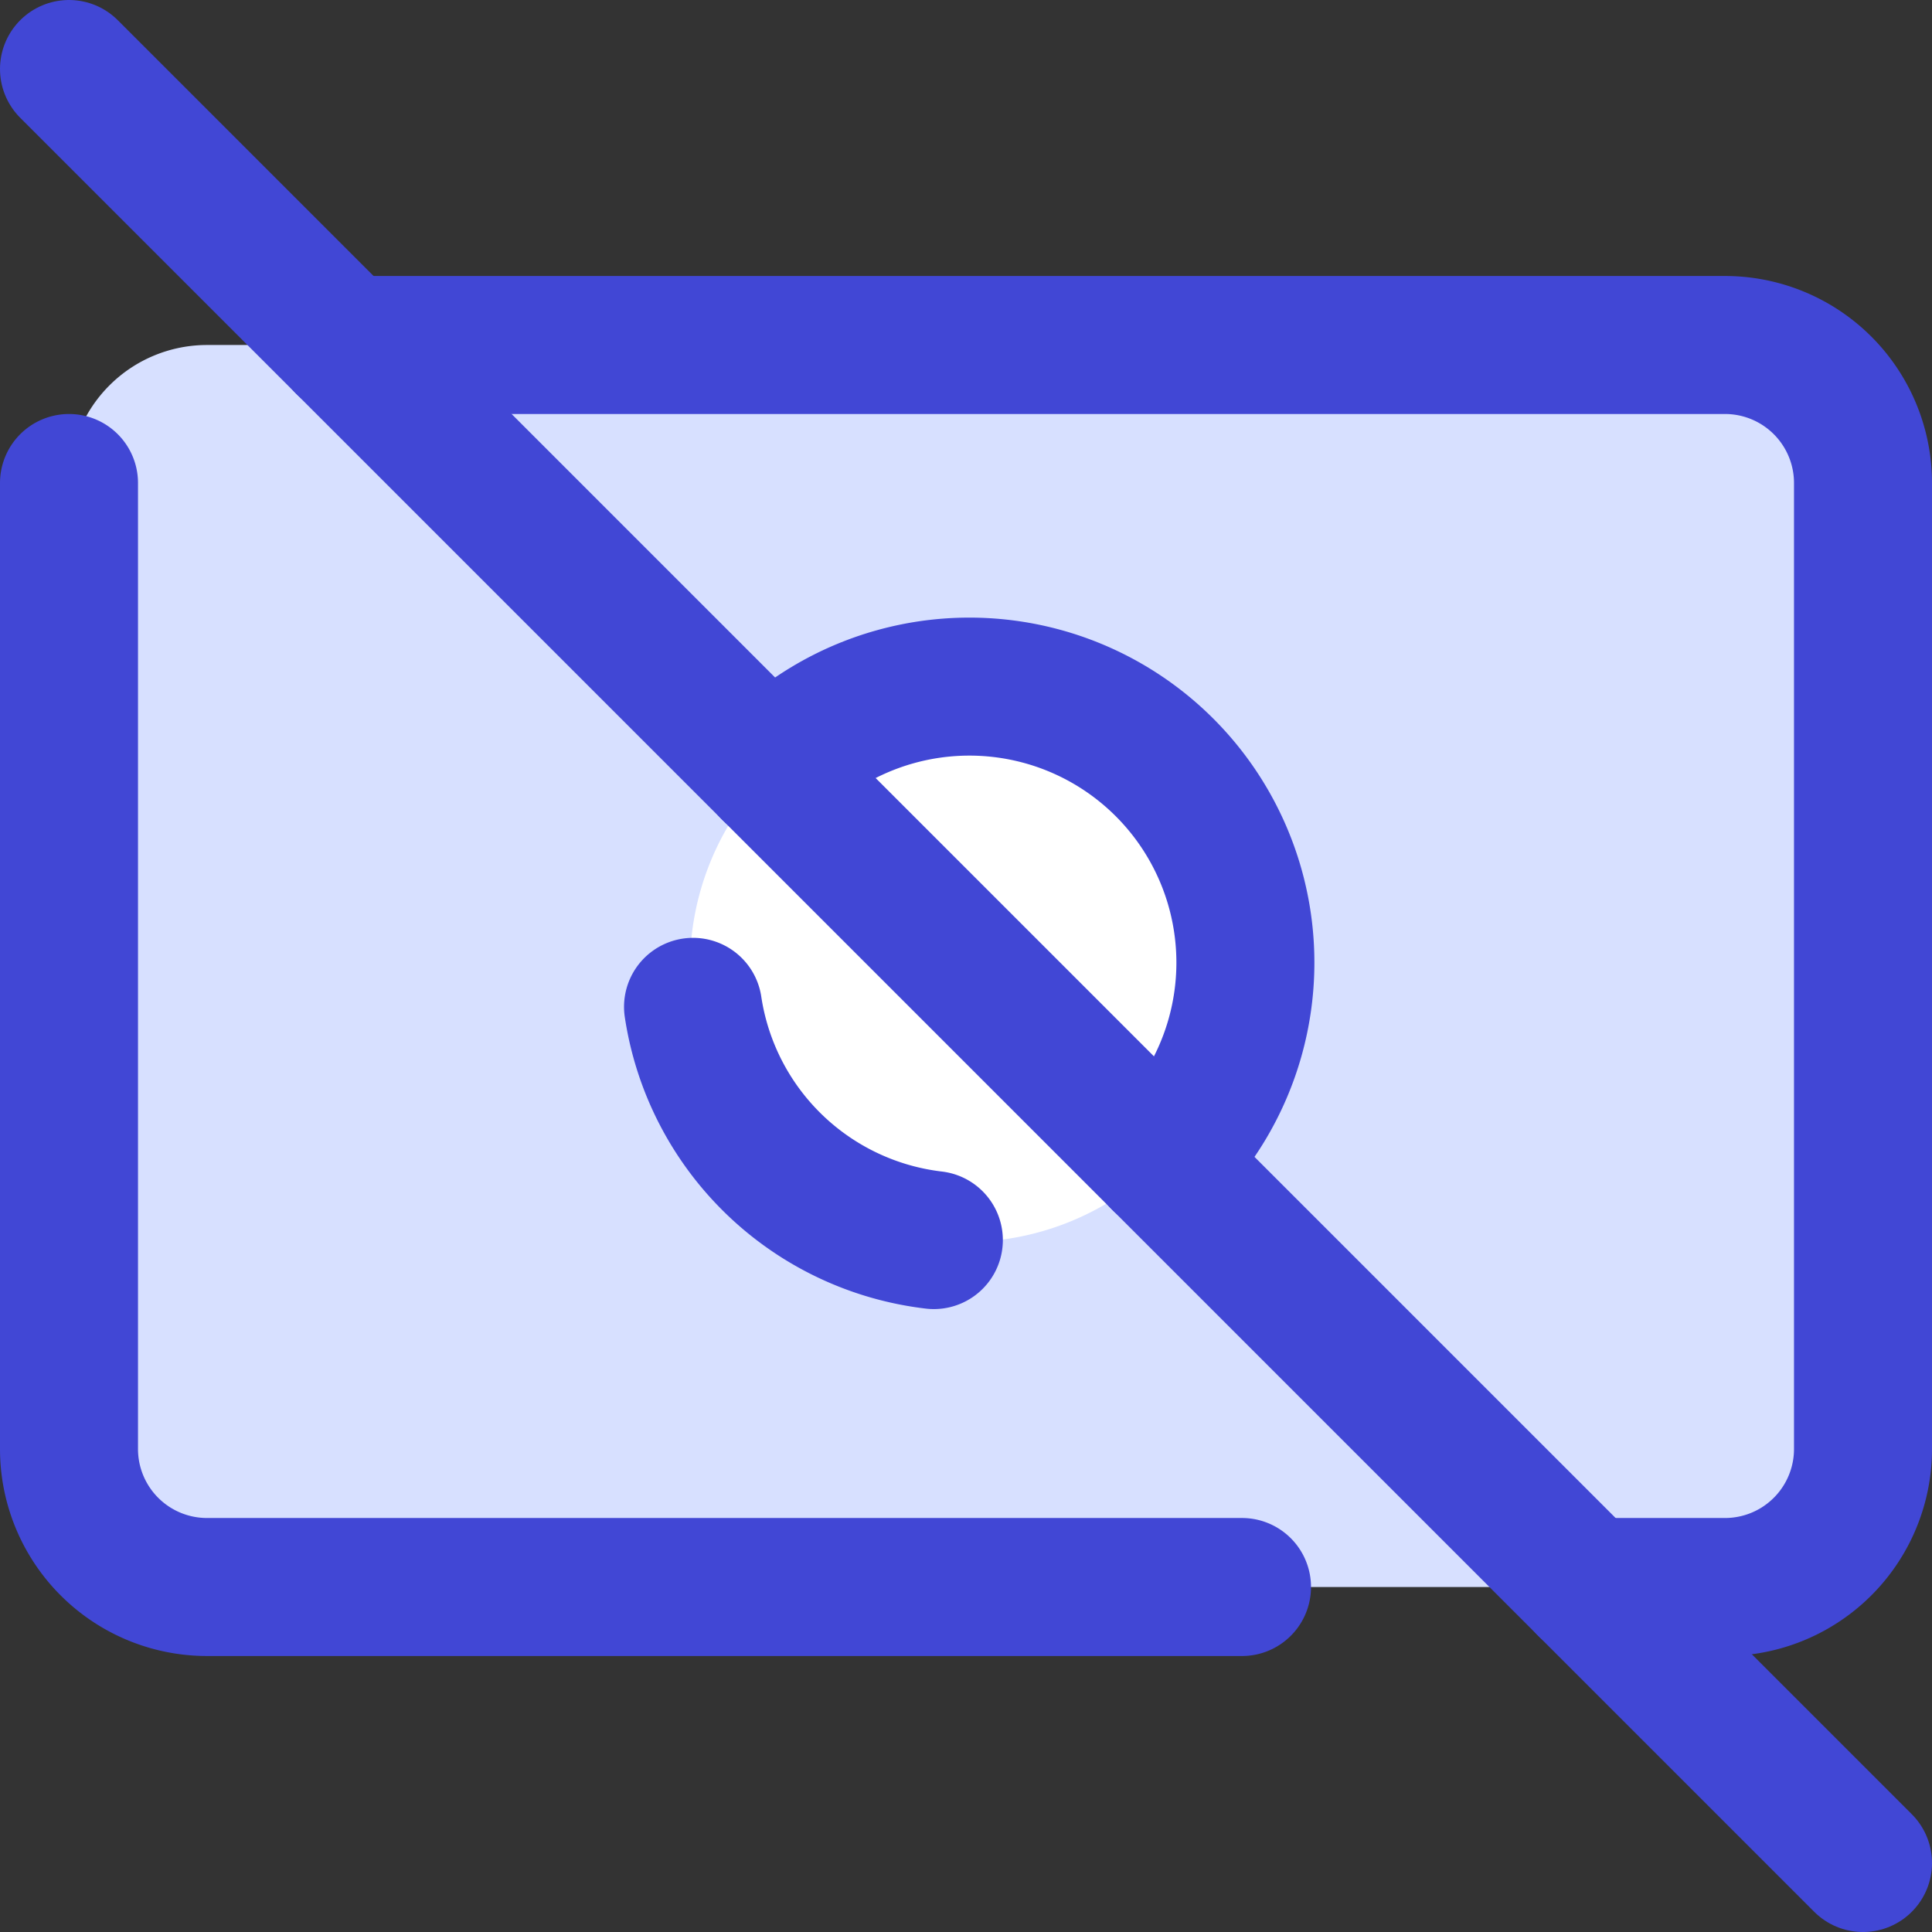
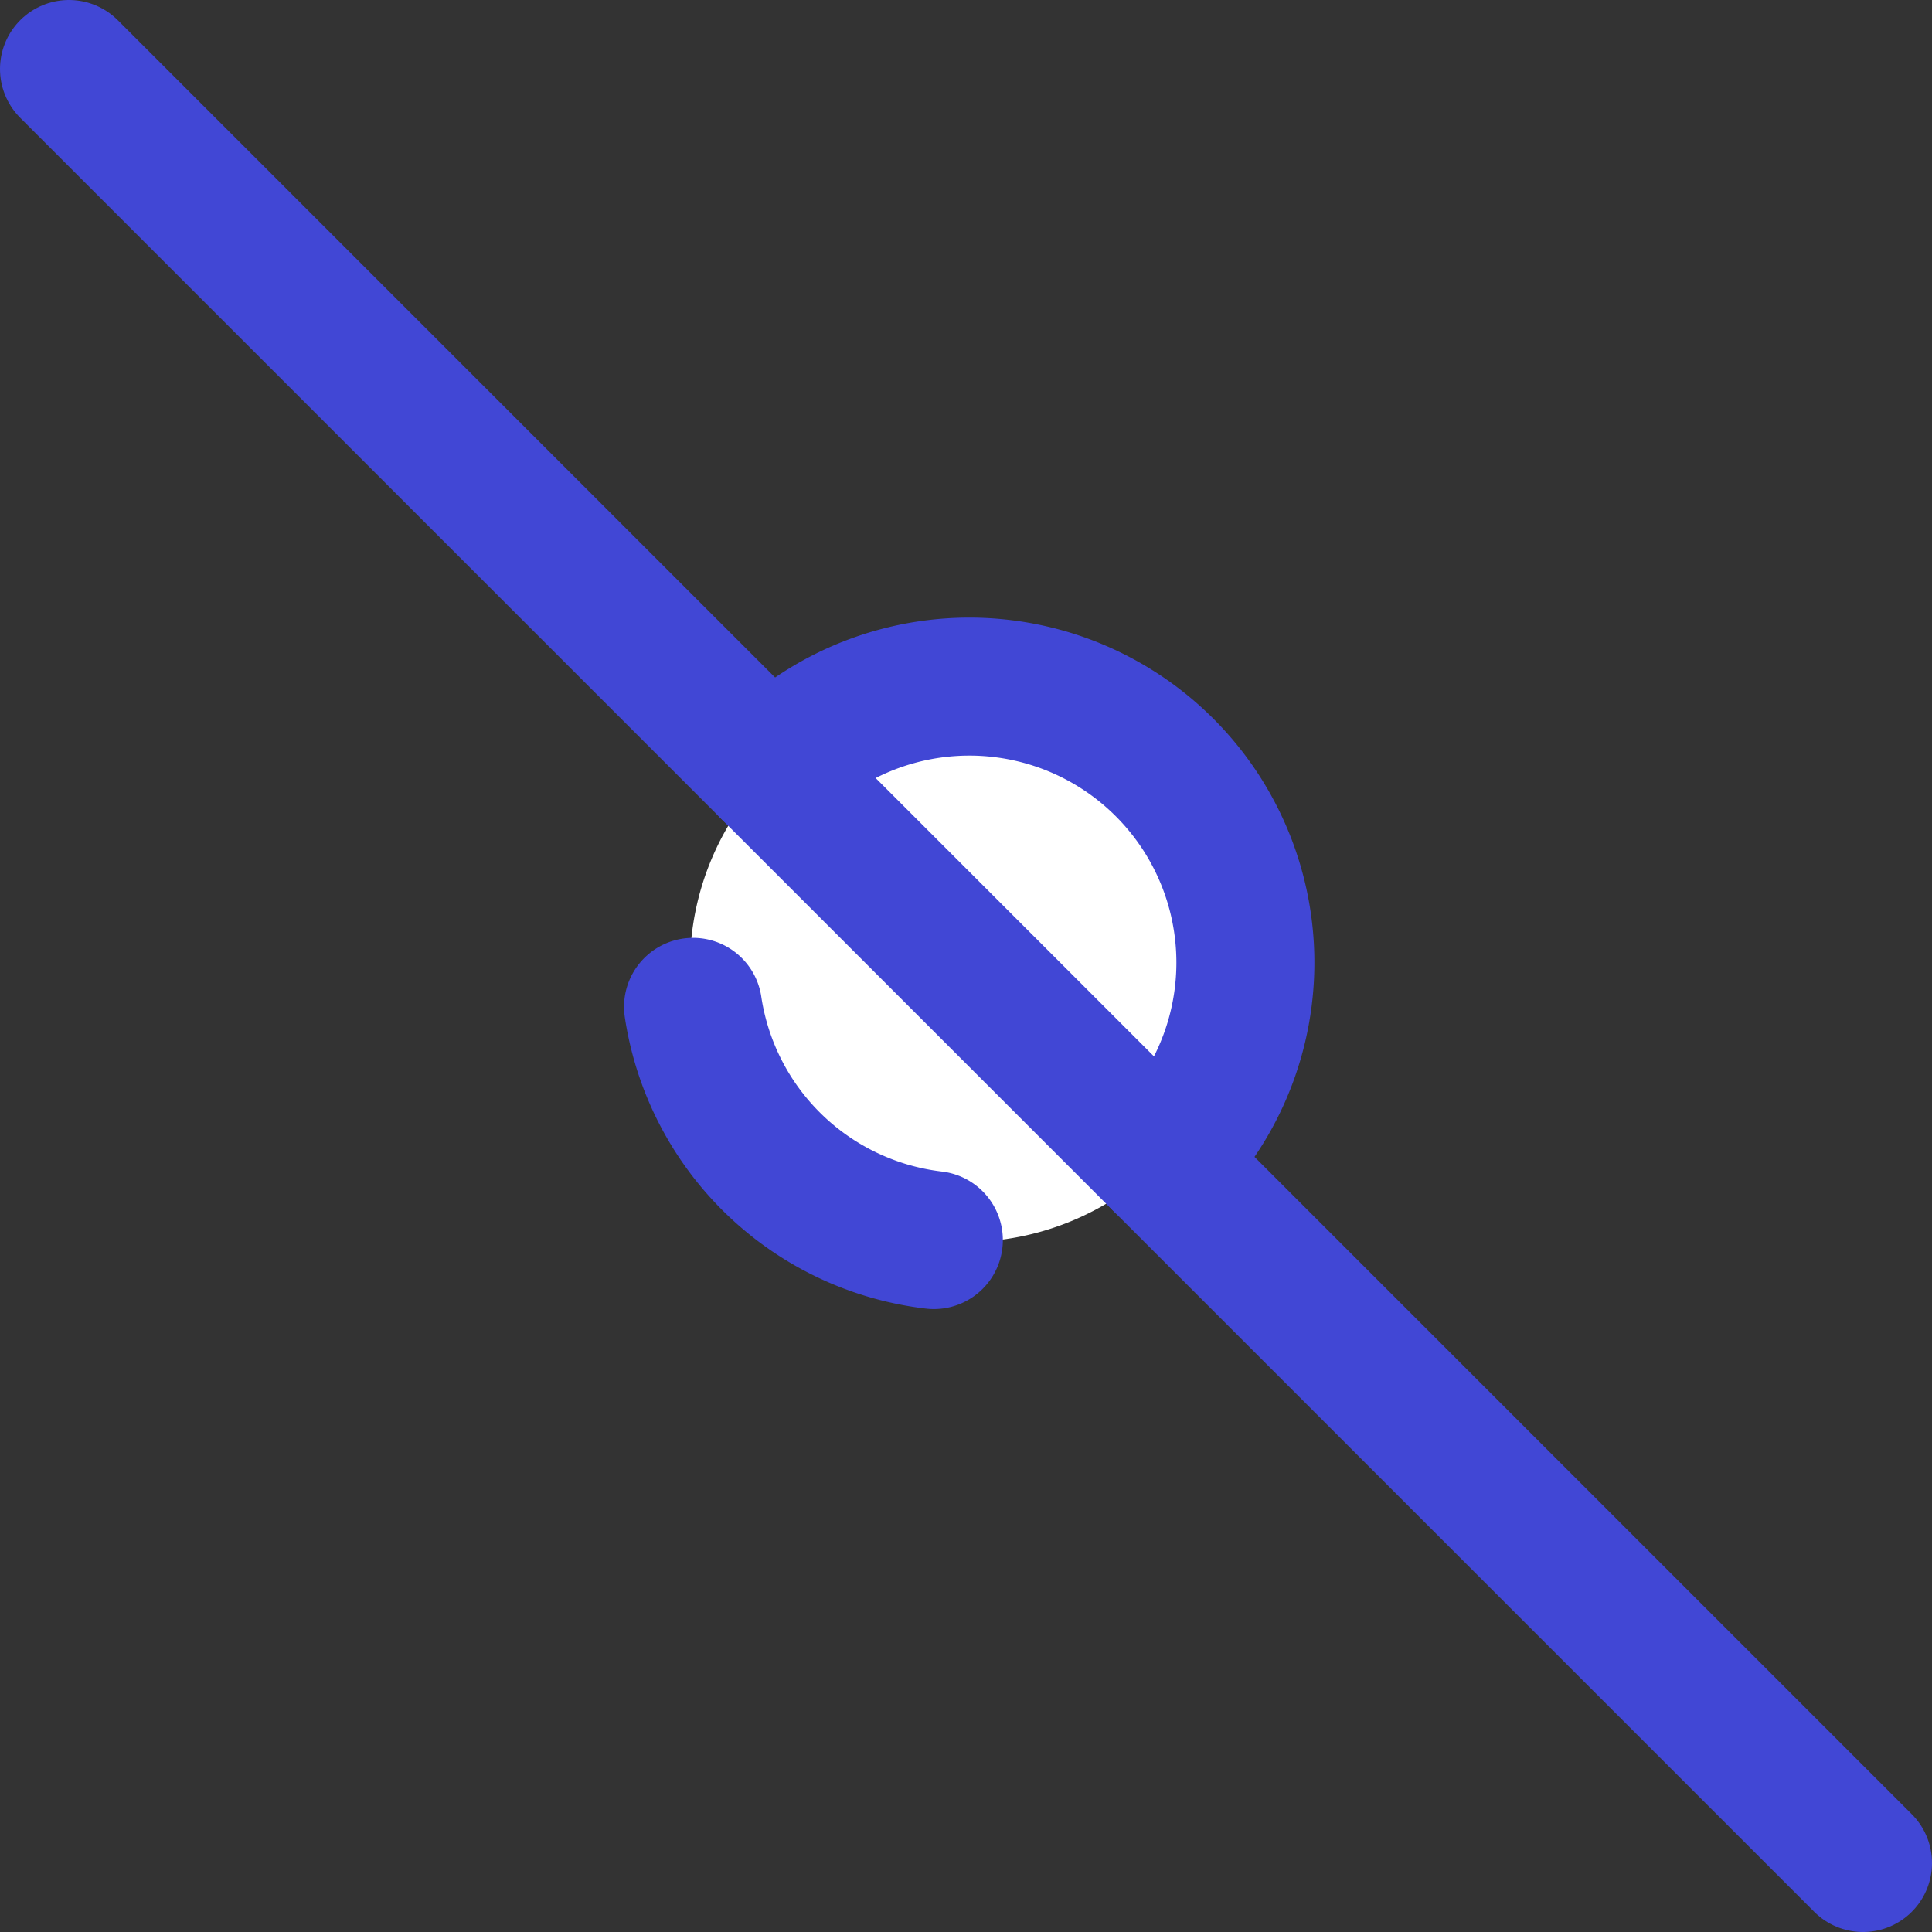
<svg xmlns="http://www.w3.org/2000/svg" fill="none" viewBox="0 0 14 14" id="Bill-Cashless--Streamline-Core">
  <rect x="0" y="0" width="14" height="14" fill="#333333" stroke="none" />
  <desc>Bill Cashless Streamline Icon: https://streamlinehq.com</desc>
  <g id="bill-cashless--currency-billing-payment-finance-no-cash-bill-money-accounting-cashless">
-     <path id="Vector" fill="#d7e0ff" d="M12.5 2.5h-11a1 1 0 0 0 -1 1v7a1 1 0 0 0 1 1h11a1 1 0 0 0 1 -1v-7a1 1 0 0 0 -1 -1Z" stroke-width="1" />
    <path id="Vector_2" fill="#ffffff" d="M7 9a2 2 0 1 0 0 -4 2 2 0 0 0 0 4Z" stroke-width="1" />
-     <path id="Vector_3" stroke="#4147d5" stroke-linecap="round" stroke-linejoin="round" d="M2.5 2.5h10a1 1 0 0 1 1 1v7a1 1 0 0 1 -1 1h-1" stroke-width="1" />
-     <path id="Vector_4" stroke="#4147d5" stroke-linecap="round" stroke-linejoin="round" d="M0.5 3.5v7a1 1 0 0 0 1 1H9" stroke-width="1" />
    <path id="Vector_5" stroke="#4147d5" stroke-linecap="round" stroke-linejoin="round" d="M5.586 5.586a2 2 0 1 1 2.828 2.828" stroke-width="1" />
    <path id="Vector_6" stroke="#4147d5" stroke-linecap="round" stroke-linejoin="round" d="M5.022 7.296a2.001 2.001 0 0 0 1.745 1.69" stroke-width="1" />
    <path id="Vector_7" stroke="#4147d5" stroke-linecap="round" stroke-linejoin="round" d="M13.5 13.5 0.5 0.5" stroke-width="1" />
  </g>
</svg>